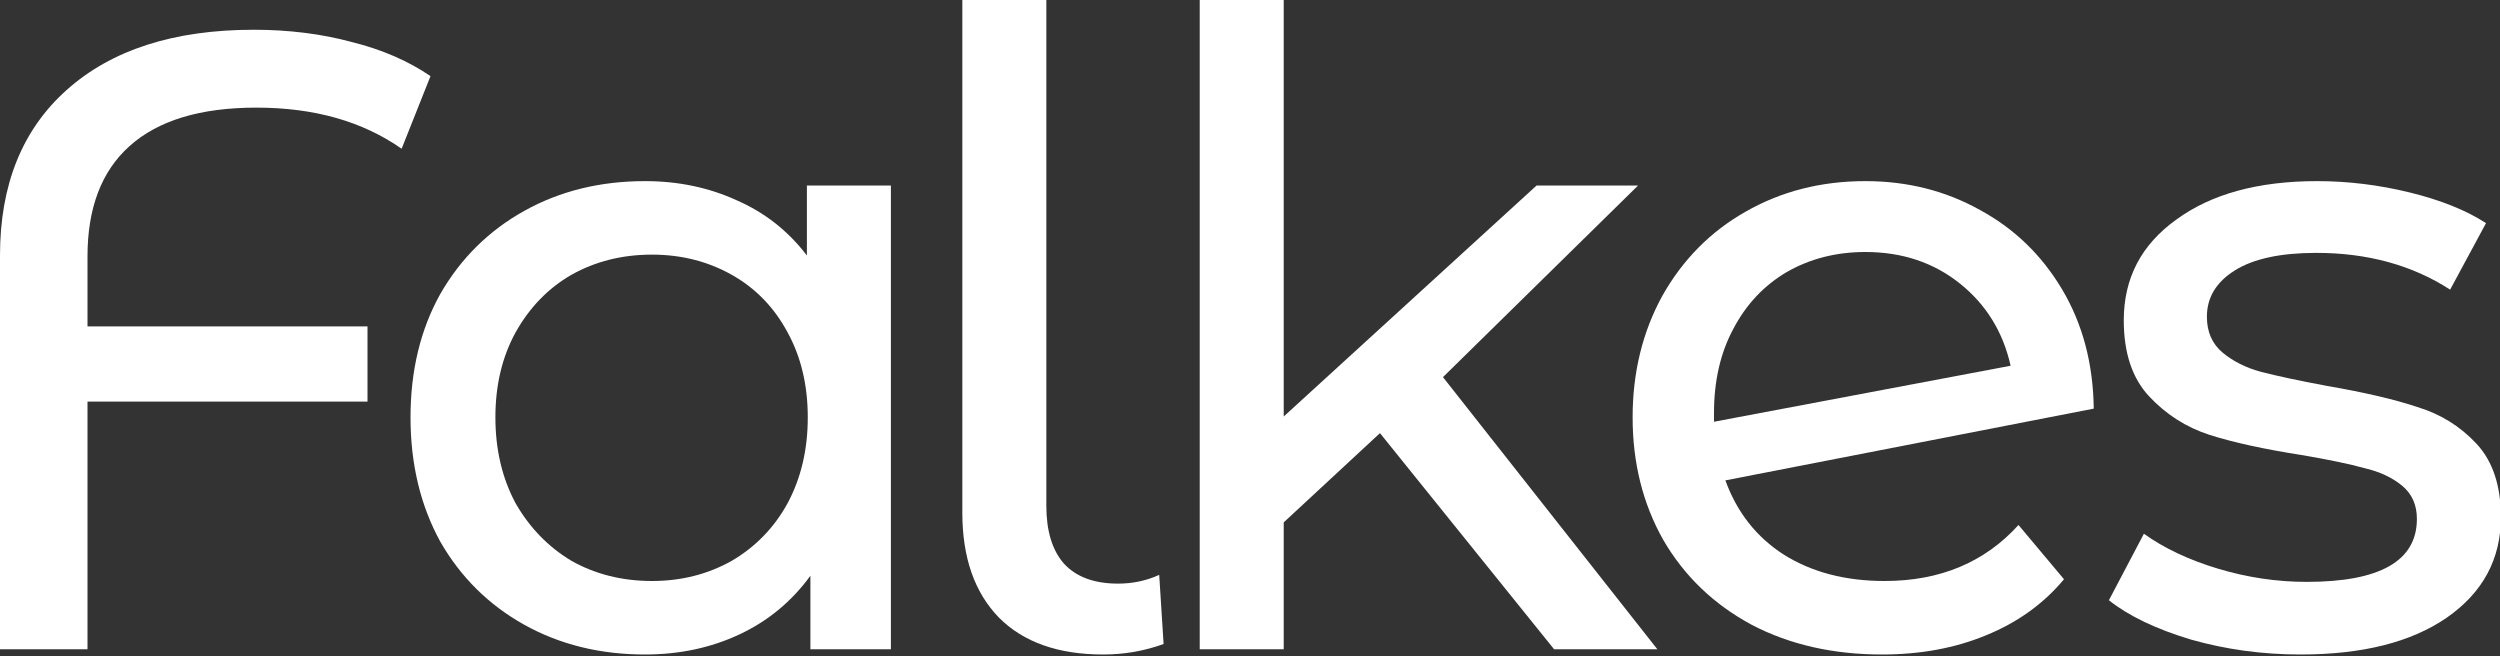
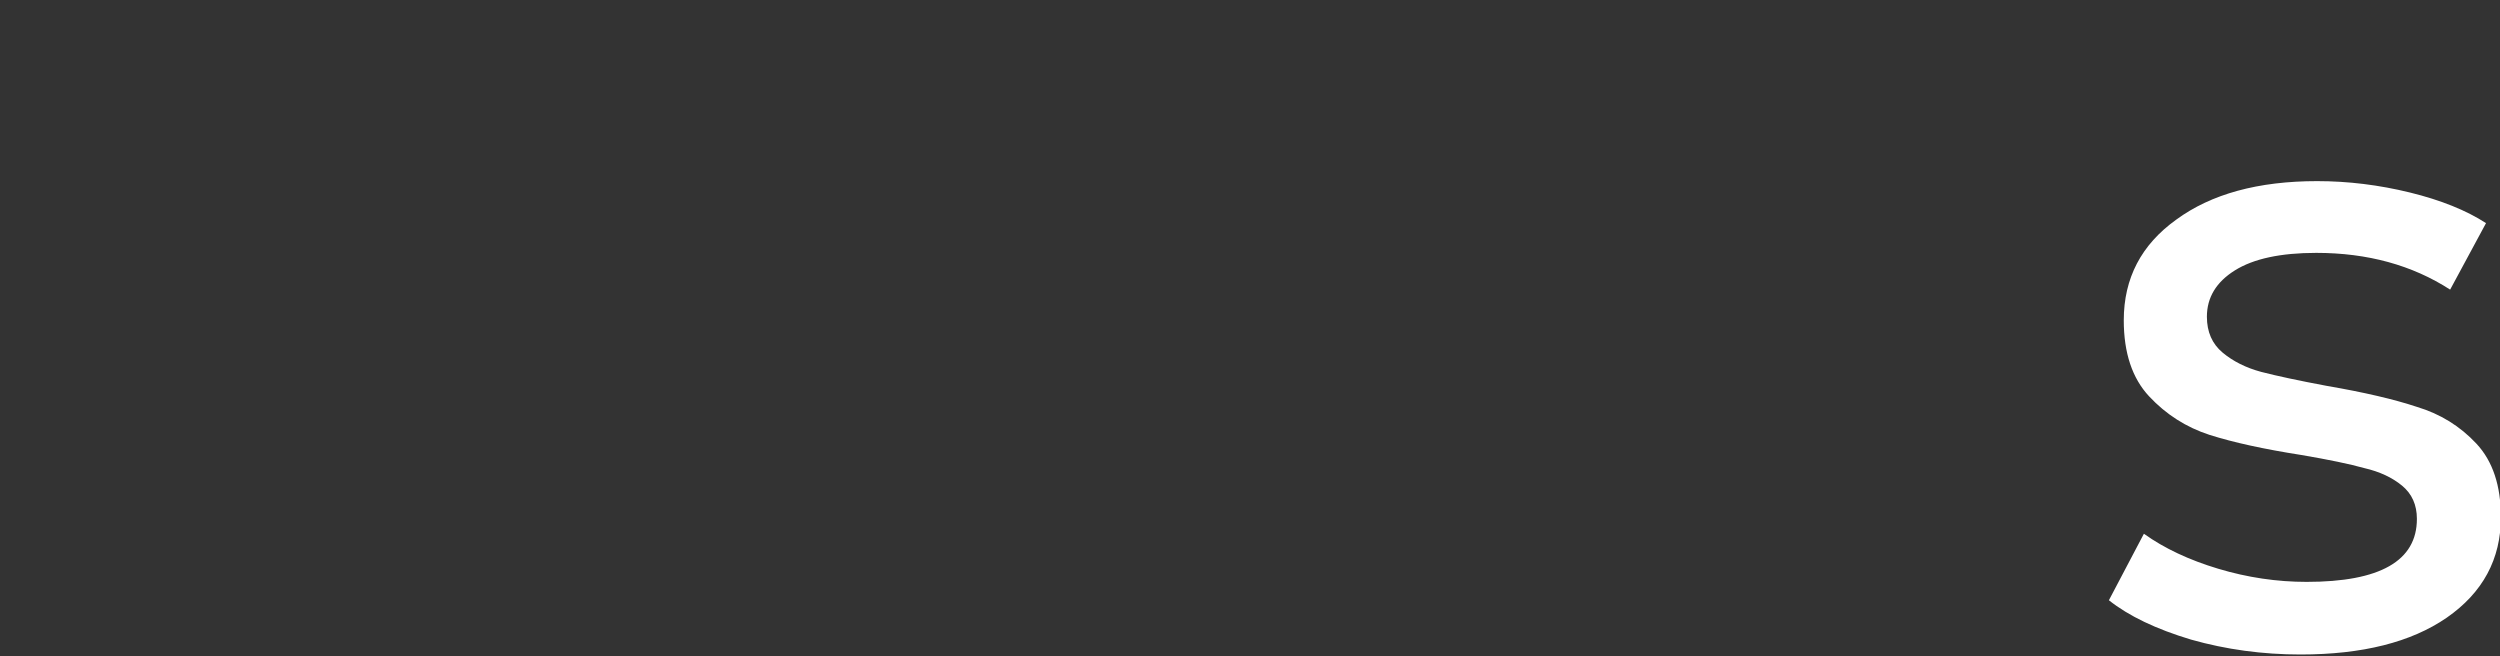
<svg xmlns="http://www.w3.org/2000/svg" fill="none" viewBox="0 0 1200 315" height="315" width="1200">
  <rect x="0" y="0" width="1200" height="315" fill="#333333" stroke="none" />
-   <path fill="white" d="M123.06 51.66C96.18 51.66 75.88 57.82 62.16 70.14C48.72 82.18 42 99.82 42 123.06V156.66H176.4V192.78H42V311.64H0V122.64C0 88.76 10.64 62.3 31.92 43.26C53.48 23.94 83.44 14.28 121.8 14.28C138.6 14.28 154.28 16.24 168.84 20.16C183.4 23.8 196 29.26 206.64 36.54L192.78 71.4C174.02 58.24 150.78 51.66 123.06 51.66Z" />
-   <path fill="white" d="M427.632 89.04V311.64H388.992V276.36C380.032 288.68 368.692 298.06 354.972 304.5C341.252 310.94 326.132 314.16 309.612 314.16C288.052 314.16 268.732 309.4 251.652 299.88C234.572 290.36 221.132 277.06 211.332 259.98C201.812 242.62 197.052 222.74 197.052 200.34C197.052 177.94 201.812 158.2 211.332 141.12C221.132 124.04 234.572 110.74 251.652 101.22C268.732 91.7 288.052 86.94 309.612 86.94C325.572 86.94 340.272 90.02 353.712 96.18C367.152 102.06 378.352 110.88 387.312 122.64V89.04H427.632ZM312.972 278.88C326.972 278.88 339.712 275.66 351.192 269.22C362.672 262.5 371.632 253.26 378.072 241.5C384.512 229.46 387.732 215.74 387.732 200.34C387.732 184.94 384.512 171.36 378.072 159.6C371.632 147.56 362.672 138.32 351.192 131.88C339.712 125.44 326.972 122.22 312.972 122.22C298.692 122.22 285.812 125.44 274.332 131.88C263.132 138.32 254.172 147.56 247.452 159.6C241.012 171.36 237.792 184.94 237.792 200.34C237.792 215.74 241.012 229.46 247.452 241.5C254.172 253.26 263.132 262.5 274.332 269.22C285.812 275.66 298.692 278.88 312.972 278.88Z" />
-   <path fill="white" d="M529.541 314.16C507.981 314.16 491.321 308.28 479.561 296.52C467.801 284.48 461.921 267.68 461.921 246.12V0H502.241V242.76C502.241 254.8 505.041 264.04 510.641 270.48C516.521 276.92 525.201 280.14 536.681 280.14C543.681 280.14 550.261 278.74 556.421 275.94L558.521 309.12C549.281 312.48 539.621 314.16 529.541 314.16Z" />
-   <path fill="white" d="M662.383 207.9L616.183 250.74V311.64H575.863V0H616.183V199.92L737.563 89.04H786.283L692.623 181.02L795.523 311.64H745.963L662.383 207.9Z" />
-   <path fill="white" d="M904.618 278.88C931.218 278.88 952.638 269.92 968.878 252L990.718 278.04C980.918 289.8 968.458 298.76 953.338 304.92C938.498 311.08 921.838 314.16 903.358 314.16C879.838 314.16 858.978 309.4 840.778 299.88C822.578 290.08 808.438 276.5 798.358 259.14C788.558 241.78 783.658 222.18 783.658 200.34C783.658 178.78 788.418 159.32 797.938 141.96C807.738 124.6 821.038 111.16 837.838 101.64C854.918 91.84 874.098 86.94 895.378 86.94C915.538 86.94 933.878 91.56 950.398 100.8C966.918 109.76 980.078 122.5 989.878 139.02C999.678 155.54 1004.72 174.58 1005 196.14L828.178 230.58C833.778 245.98 843.158 257.88 856.318 266.28C869.758 274.68 885.858 278.88 904.618 278.88ZM895.378 120.96C881.378 120.96 868.778 124.18 857.578 130.62C846.658 137.06 838.118 146.16 831.958 157.92C825.798 169.4 822.718 182.84 822.718 198.24V202.44L965.098 175.56C961.458 159.32 953.338 146.16 940.738 136.08C928.138 126 913.018 120.96 895.378 120.96Z" />
  <path fill="white" d="M1104.25 314.16C1086.05 314.16 1068.55 311.78 1051.75 307.02C1034.95 301.98 1021.79 295.68 1012.27 288.12L1029.07 256.2C1038.87 263.2 1050.77 268.8 1064.77 273C1078.77 277.2 1092.91 279.3 1107.19 279.3C1142.47 279.3 1160.11 269.22 1160.11 249.06C1160.11 242.34 1157.73 237.02 1152.97 233.1C1148.21 229.18 1142.19 226.38 1134.91 224.7C1127.91 222.74 1117.83 220.64 1104.67 218.4C1086.75 215.6 1072.05 212.38 1060.57 208.74C1049.37 205.1 1039.71 198.94 1031.59 190.26C1023.47 181.58 1019.41 169.4 1019.41 153.72C1019.41 133.56 1027.81 117.46 1044.61 105.42C1061.41 93.1 1083.95 86.94 1112.23 86.94C1127.07 86.94 1141.91 88.76 1156.75 92.4C1171.59 96.04 1183.77 100.94 1193.29 107.1L1176.07 139.02C1157.87 127.26 1136.45 121.38 1111.81 121.38C1094.73 121.38 1081.71 124.18 1072.75 129.78C1063.79 135.38 1059.31 142.8 1059.31 152.04C1059.31 159.32 1061.83 165.06 1066.87 169.26C1071.91 173.46 1078.07 176.54 1085.35 178.5C1092.91 180.46 1103.41 182.7 1116.85 185.22C1134.77 188.3 1149.19 191.66 1160.11 195.3C1171.31 198.66 1180.83 204.54 1188.67 212.94C1196.51 221.34 1200.43 233.1 1200.43 248.22C1200.43 268.38 1191.75 284.48 1174.39 296.52C1157.31 308.28 1133.93 314.16 1104.25 314.16Z" />
</svg>